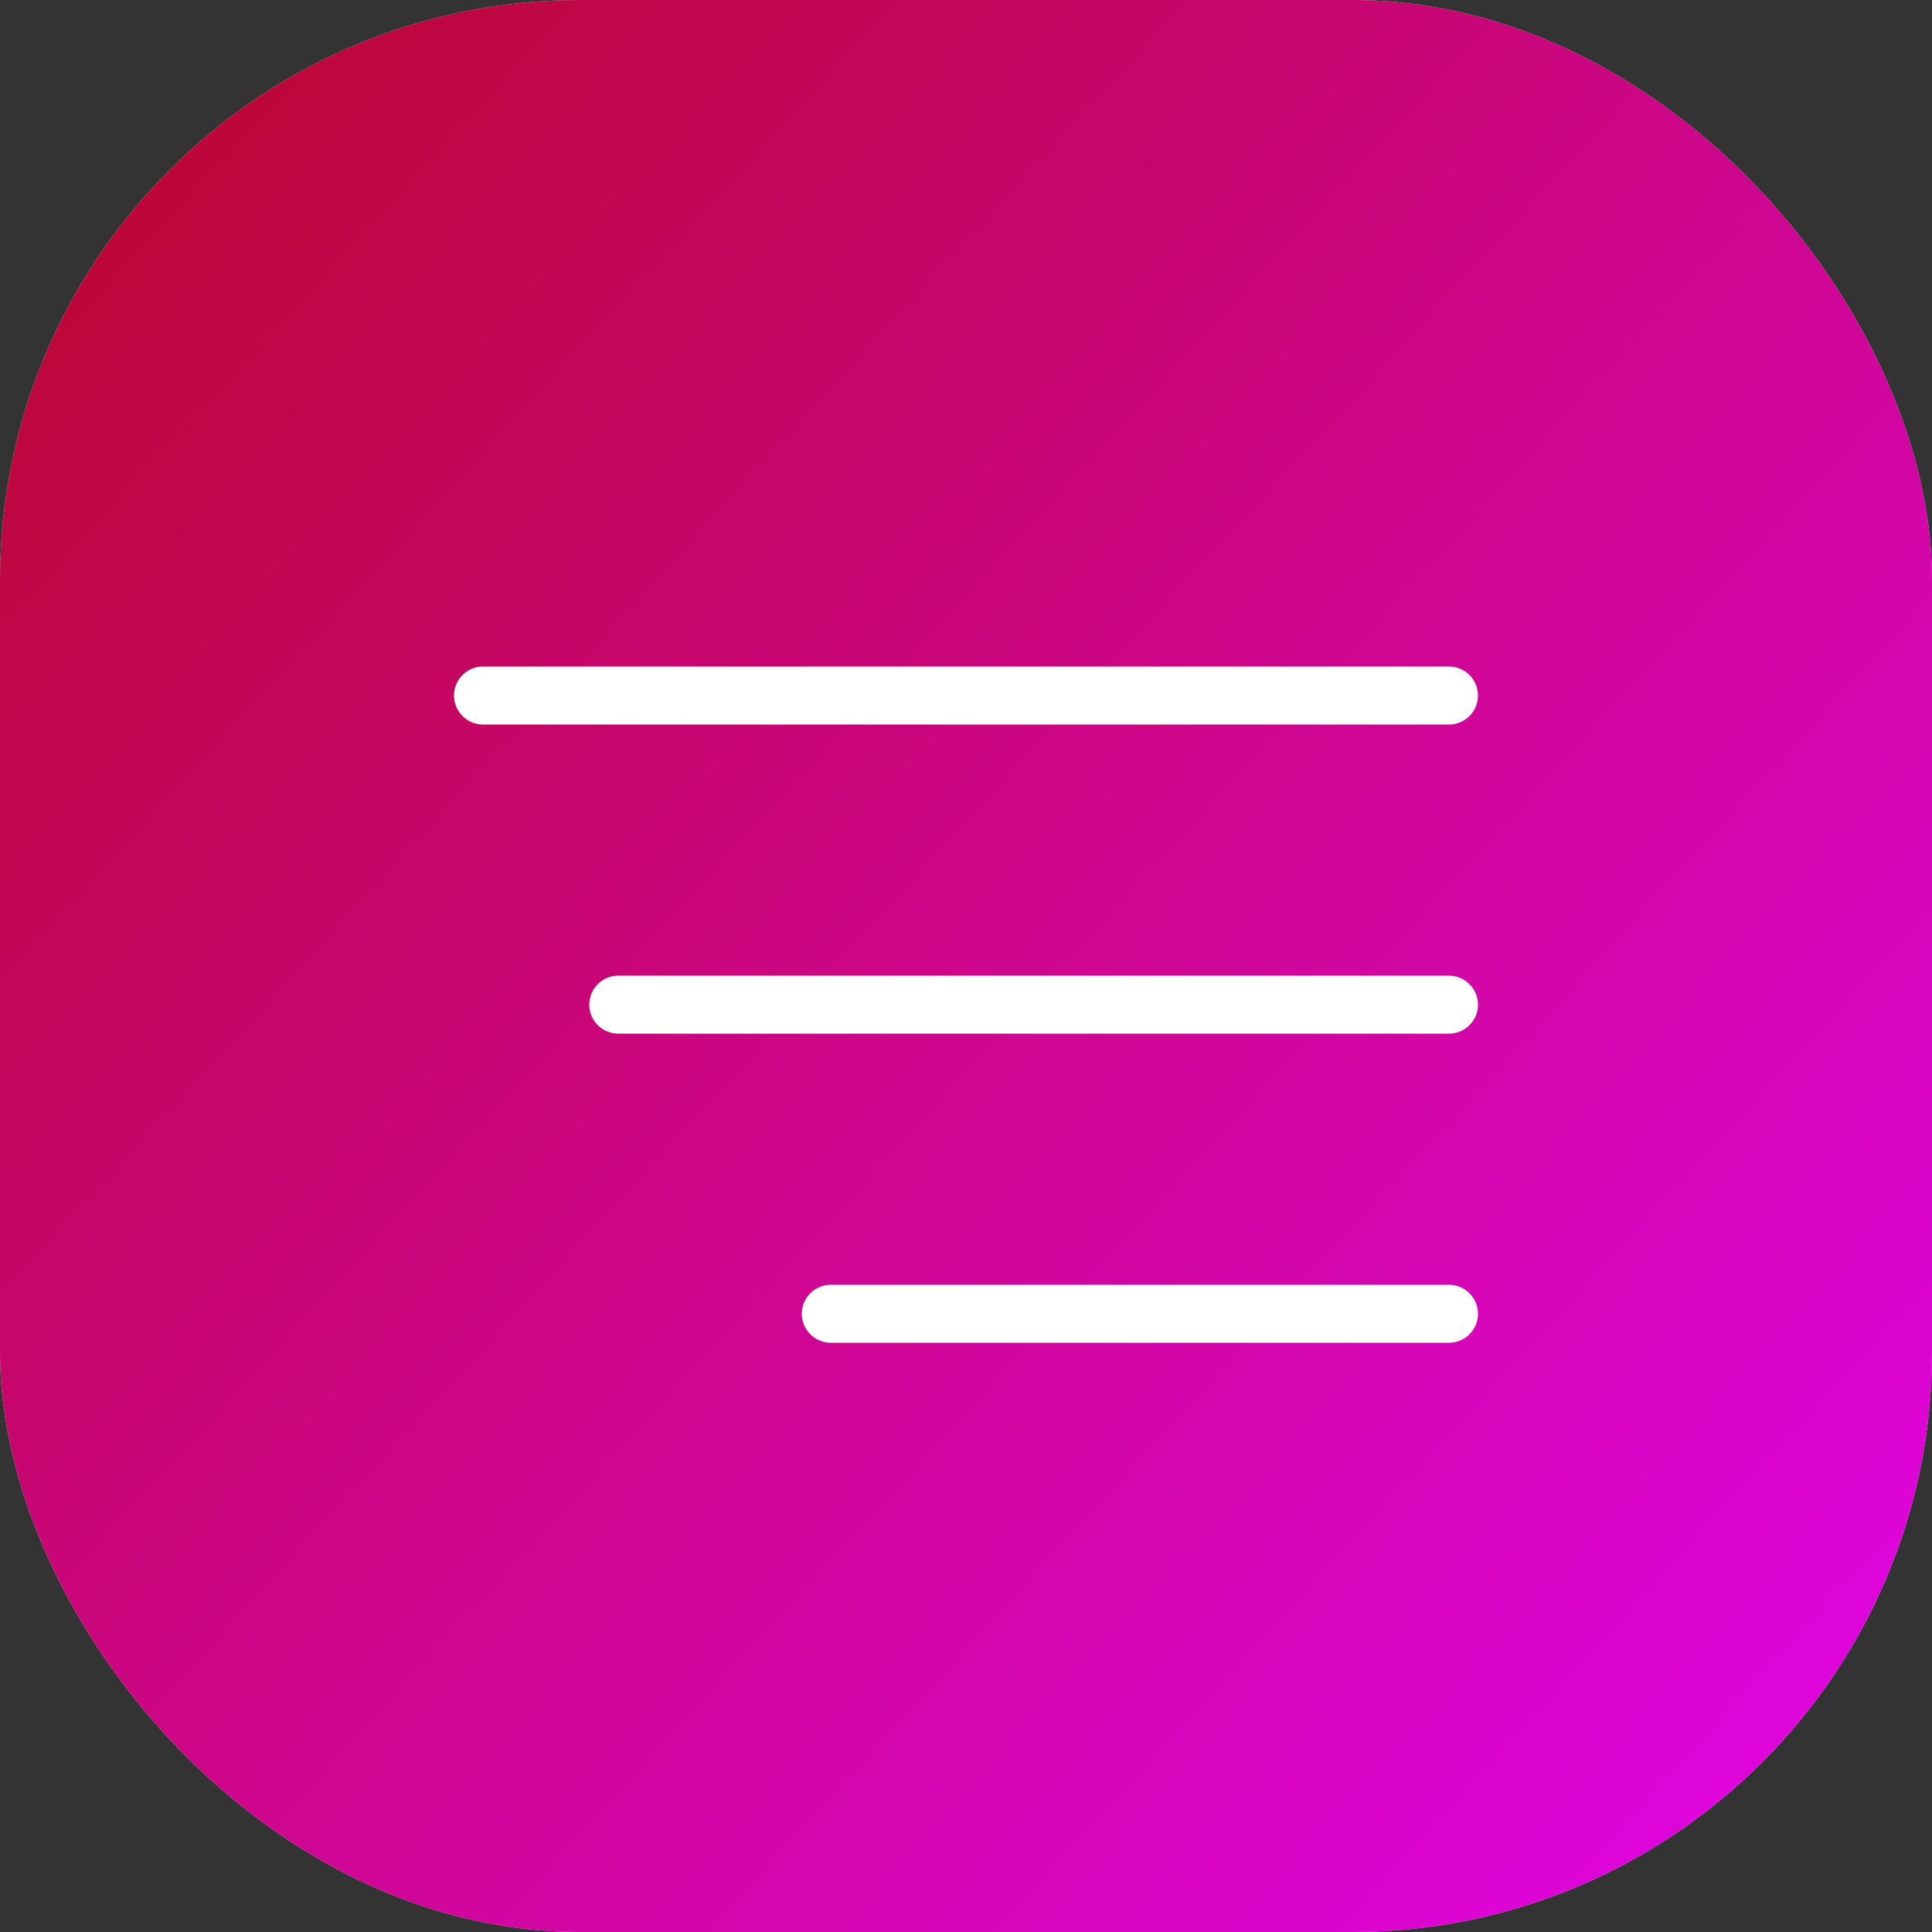
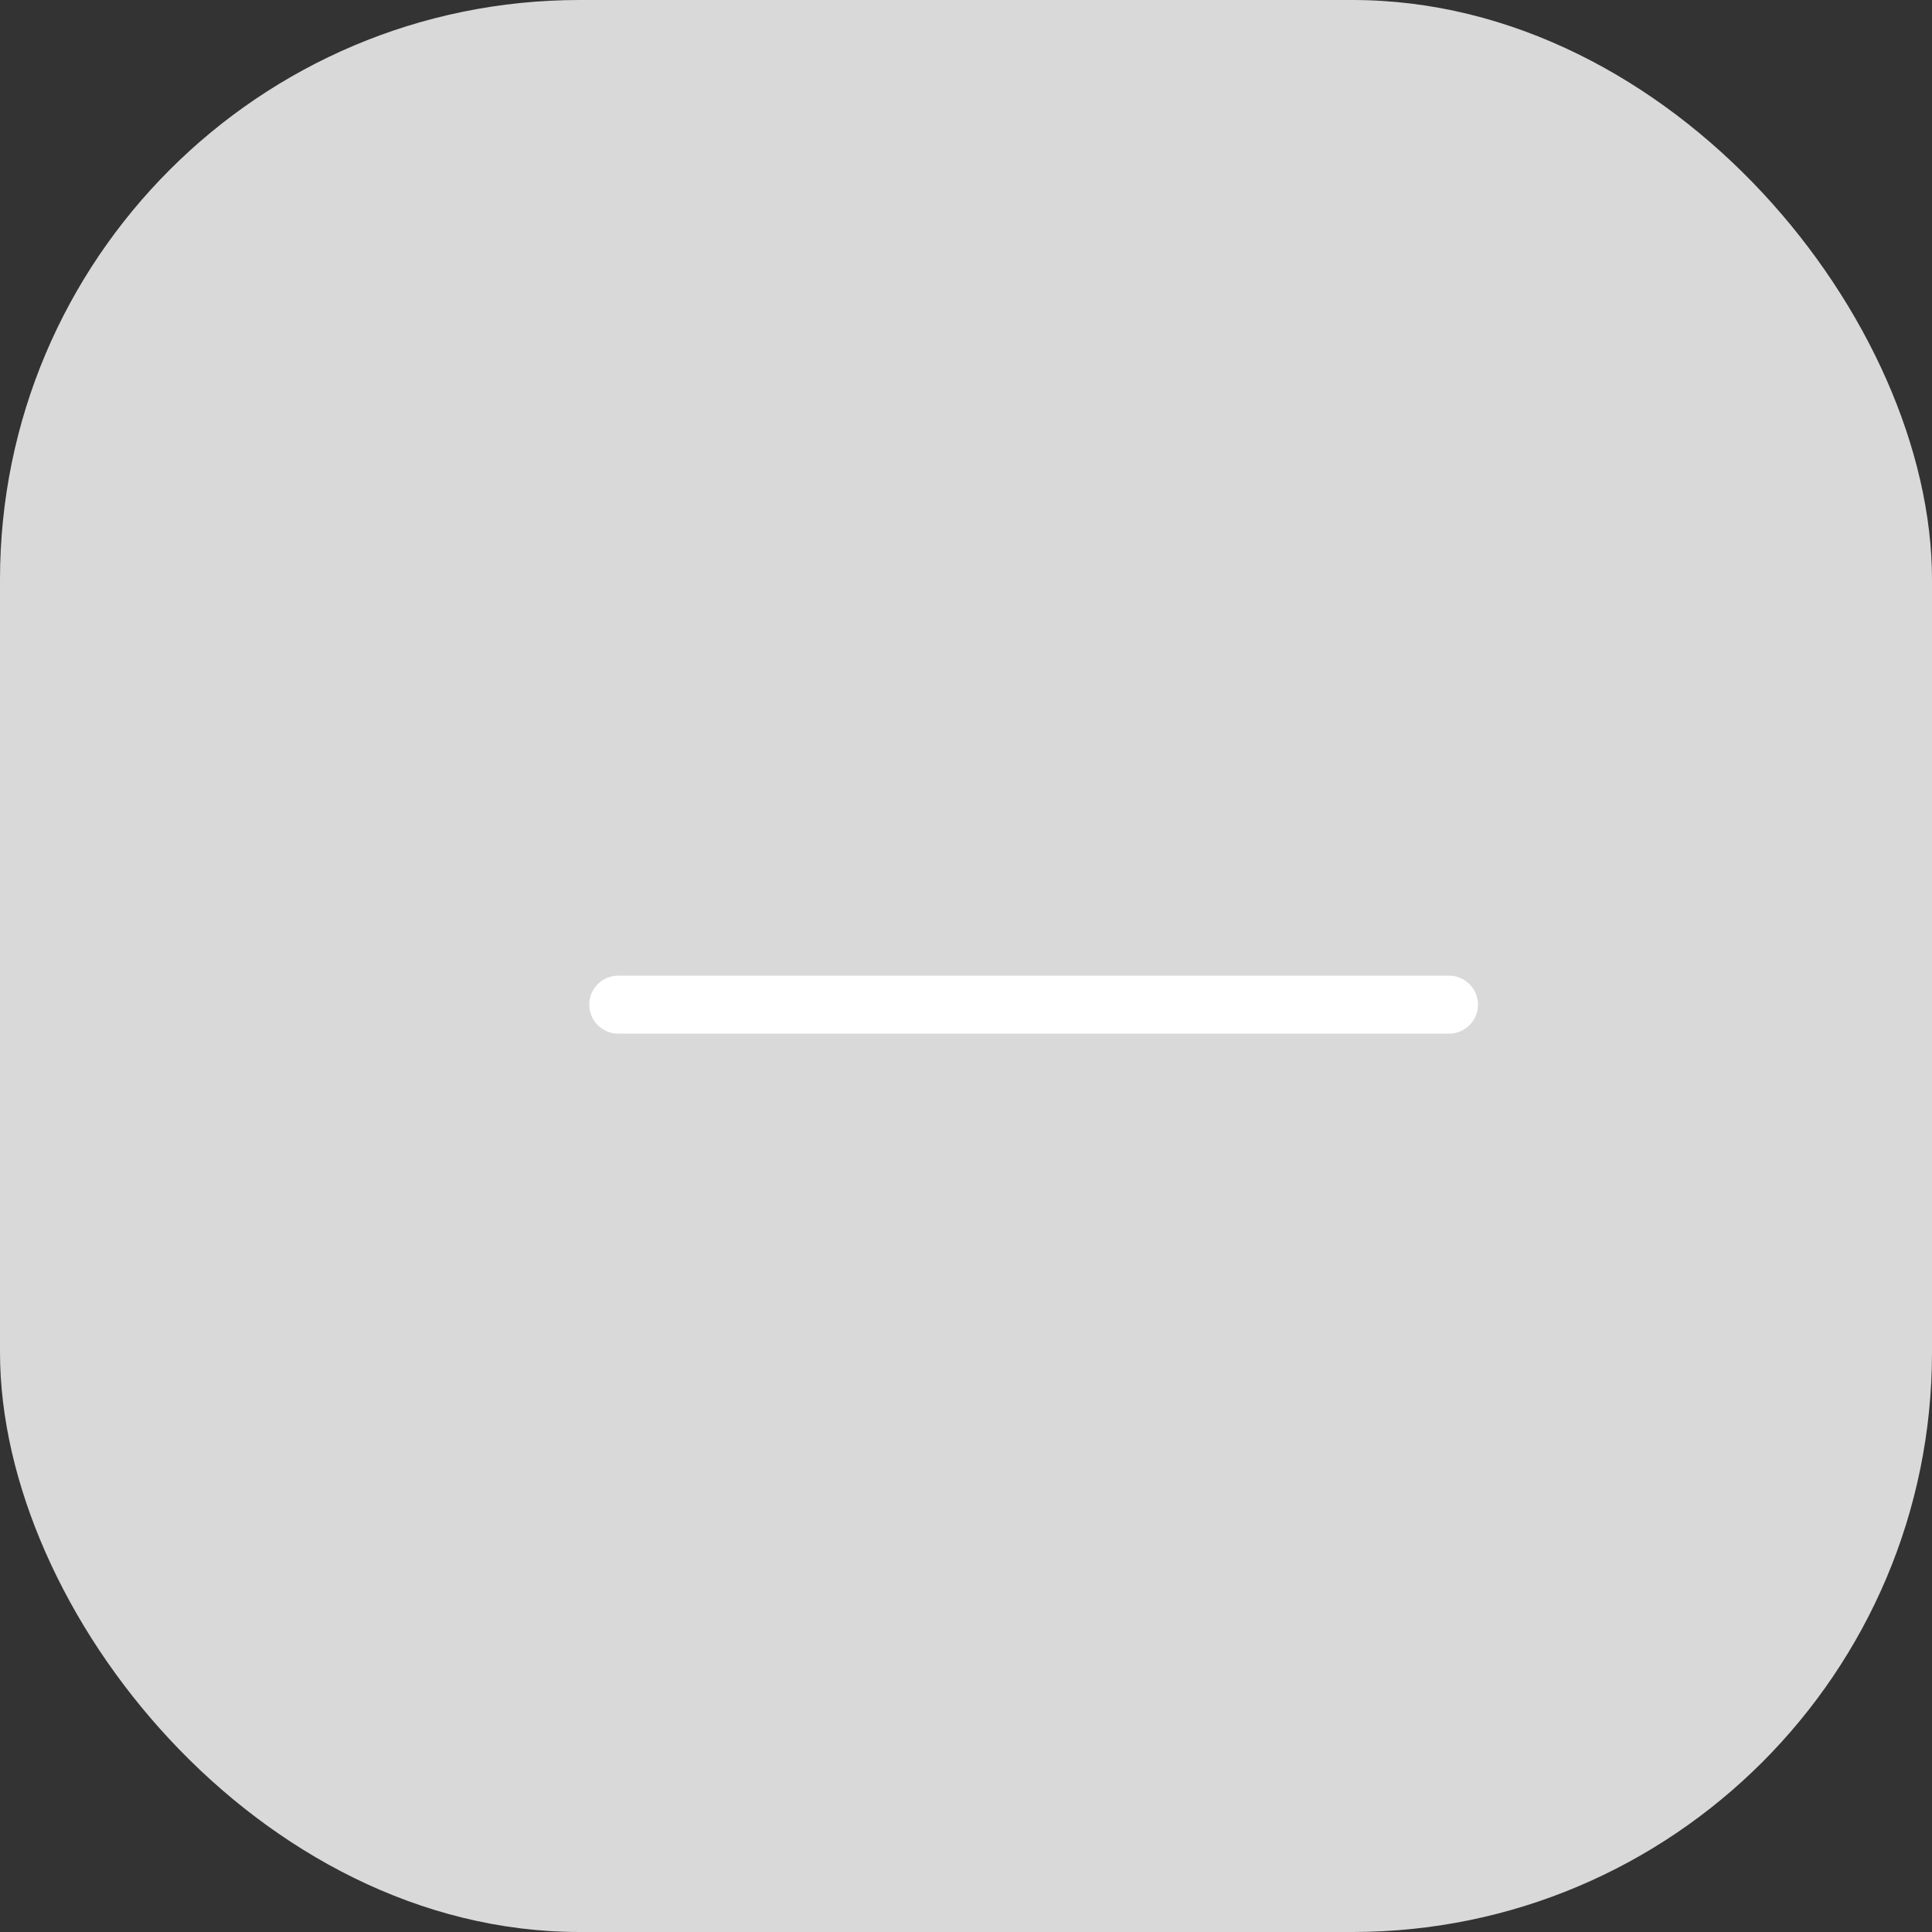
<svg xmlns="http://www.w3.org/2000/svg" width="100" height="100" viewBox="0 0 100 100" fill="none">
  <rect x="0" y="0" width="100" height="100" fill="#333333" stroke="none" />
  <rect width="100" height="100" rx="30" fill="#D9D9D9" />
-   <rect width="100" height="100" rx="30" fill="url(#paint0_linear_184_295)" />
-   <path d="M25 36H75" stroke="white" stroke-width="3" stroke-linecap="round" />
  <path d="M32 52L75 52" stroke="white" stroke-width="3" stroke-linecap="round" />
-   <path d="M43 68L75 68" stroke="white" stroke-width="3" stroke-linecap="round" />
  <defs>
    <linearGradient id="paint0_linear_184_295" x1="12.606" y1="5.471" x2="97.057" y2="82.822" gradientUnits="userSpaceOnUse">
      <stop stop-color="#BD073B" />
      <stop offset="1" stop-color="#DD05D9" />
    </linearGradient>
  </defs>
</svg>